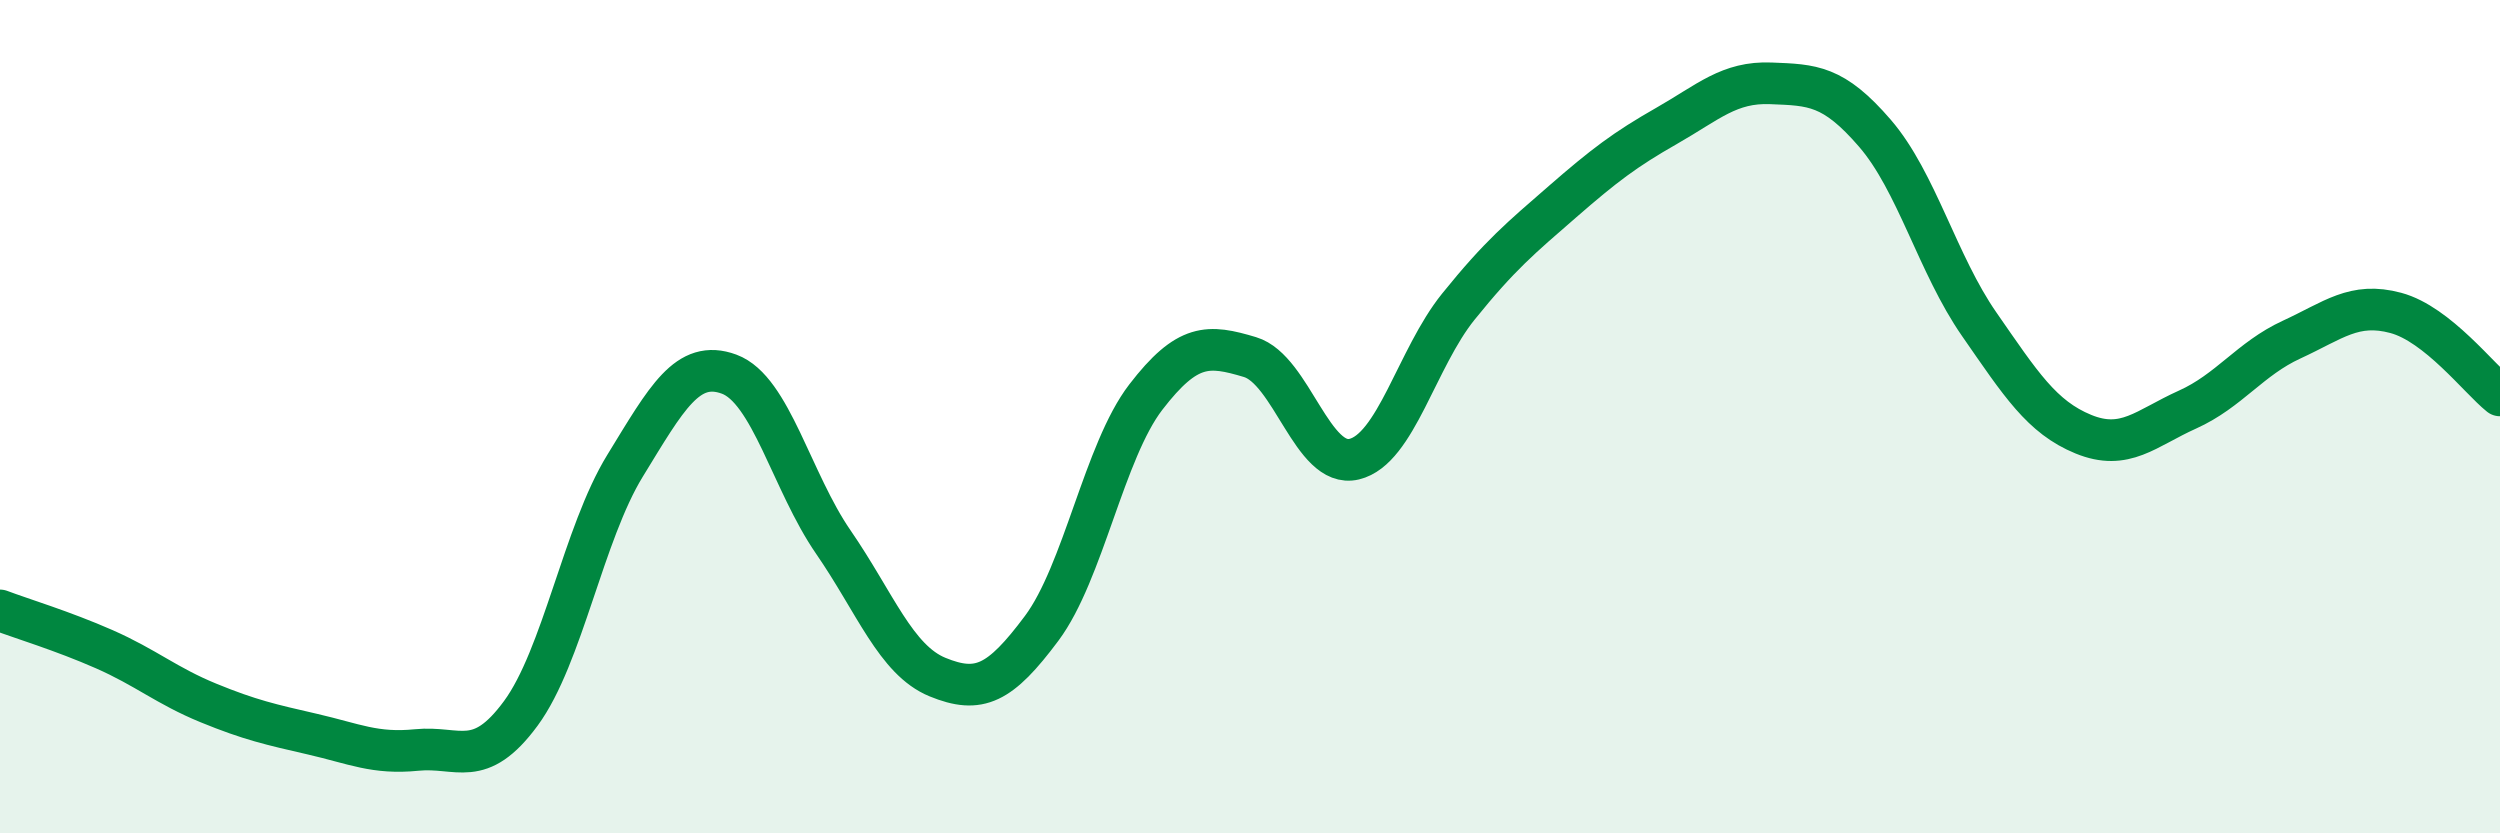
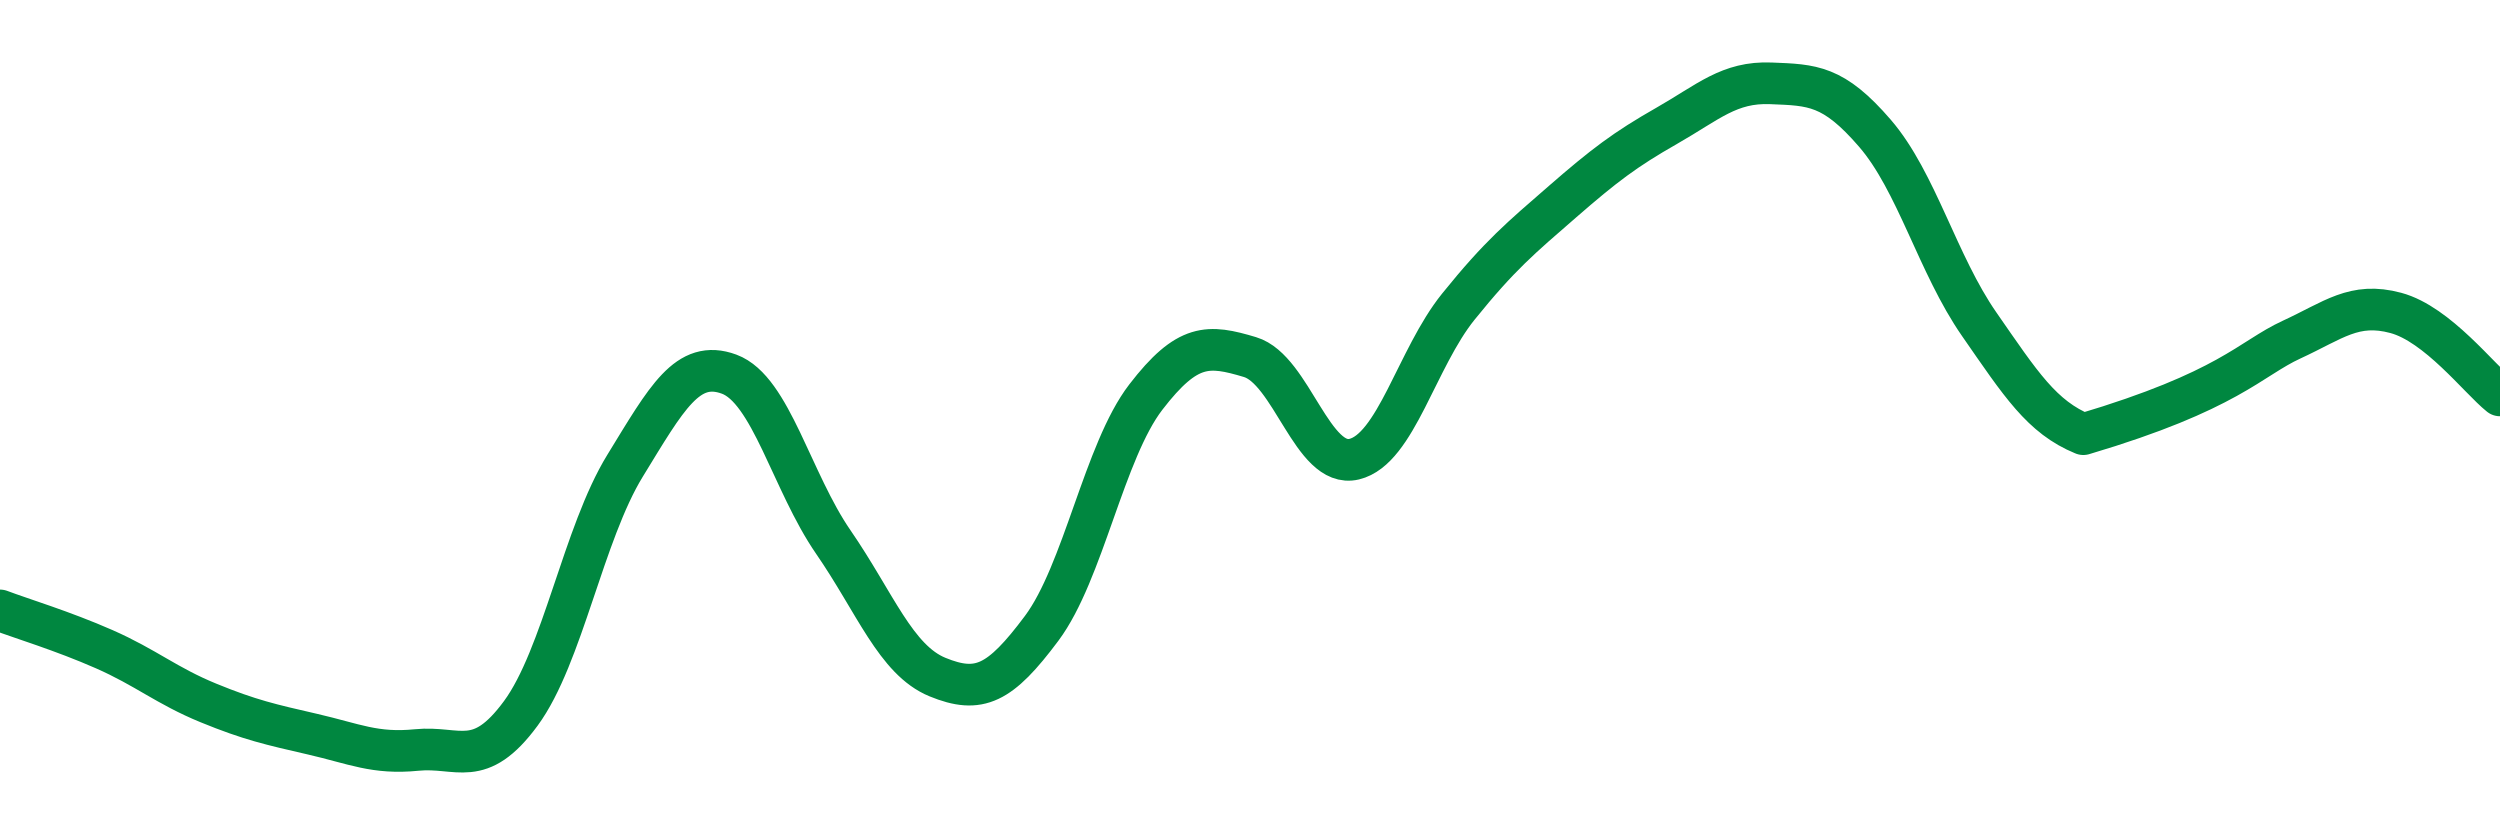
<svg xmlns="http://www.w3.org/2000/svg" width="60" height="20" viewBox="0 0 60 20">
-   <path d="M 0,14.65 C 0.5,14.84 1.5,15.14 2.5,15.58 C 3.5,16.02 4,16.46 5,16.87 C 6,17.28 6.5,17.39 7.5,17.62 C 8.5,17.85 9,18.1 10,18 C 11,17.9 11.5,18.48 12.5,17.12 C 13.5,15.76 14,12.81 15,11.18 C 16,9.55 16.5,8.61 17.5,8.98 C 18.5,9.35 19,11.56 20,13.01 C 21,14.46 21.5,15.84 22.5,16.25 C 23.5,16.66 24,16.42 25,15.08 C 26,13.74 26.5,10.83 27.5,9.53 C 28.5,8.23 29,8.27 30,8.57 C 31,8.87 31.5,11.26 32.5,11.02 C 33.5,10.78 34,8.6 35,7.36 C 36,6.12 36.5,5.71 37.5,4.84 C 38.5,3.97 39,3.59 40,3.02 C 41,2.45 41.5,1.96 42.5,2 C 43.5,2.04 44,2.04 45,3.2 C 46,4.36 46.5,6.34 47.5,7.78 C 48.5,9.22 49,10.01 50,10.42 C 51,10.83 51.5,10.28 52.5,9.83 C 53.5,9.38 54,8.61 55,8.15 C 56,7.69 56.5,7.24 57.5,7.51 C 58.5,7.78 59.5,9.09 60,9.49L60 20L0 20Z" fill="#008740" opacity="0.1" stroke-linecap="round" stroke-linejoin="round" />
-   <path d="M 0,14.65 C 0.5,14.84 1.5,15.14 2.5,15.58 C 3.5,16.02 4,16.46 5,16.87 C 6,17.28 6.5,17.39 7.5,17.62 C 8.5,17.85 9,18.1 10,18 C 11,17.9 11.5,18.48 12.5,17.12 C 13.5,15.76 14,12.81 15,11.18 C 16,9.55 16.5,8.61 17.5,8.98 C 18.5,9.35 19,11.56 20,13.01 C 21,14.46 21.5,15.84 22.5,16.25 C 23.5,16.66 24,16.42 25,15.08 C 26,13.74 26.5,10.83 27.5,9.53 C 28.5,8.23 29,8.27 30,8.57 C 31,8.87 31.5,11.26 32.5,11.02 C 33.5,10.78 34,8.6 35,7.36 C 36,6.12 36.5,5.71 37.5,4.84 C 38.5,3.97 39,3.59 40,3.02 C 41,2.45 41.5,1.96 42.5,2 C 43.5,2.04 44,2.04 45,3.2 C 46,4.36 46.5,6.34 47.5,7.78 C 48.5,9.22 49,10.01 50,10.42 C 51,10.83 51.5,10.28 52.5,9.83 C 53.5,9.38 54,8.61 55,8.15 C 56,7.69 56.5,7.24 57.5,7.51 C 58.5,7.78 59.5,9.09 60,9.49" stroke="#008740" stroke-width="1" fill="none" stroke-linecap="round" stroke-linejoin="round" />
+   <path d="M 0,14.65 C 0.5,14.84 1.5,15.14 2.5,15.58 C 3.5,16.02 4,16.46 5,16.87 C 6,17.28 6.5,17.39 7.5,17.62 C 8.5,17.85 9,18.1 10,18 C 11,17.9 11.5,18.48 12.5,17.12 C 13.5,15.76 14,12.81 15,11.18 C 16,9.55 16.5,8.61 17.5,8.98 C 18.5,9.35 19,11.56 20,13.01 C 21,14.46 21.5,15.84 22.5,16.25 C 23.5,16.66 24,16.42 25,15.08 C 26,13.74 26.5,10.83 27.5,9.53 C 28.5,8.23 29,8.27 30,8.57 C 31,8.87 31.5,11.26 32.5,11.02 C 33.5,10.78 34,8.6 35,7.36 C 36,6.12 36.5,5.71 37.5,4.84 C 38.5,3.97 39,3.59 40,3.02 C 41,2.45 41.5,1.96 42.5,2 C 43.5,2.04 44,2.04 45,3.2 C 46,4.36 46.5,6.34 47.5,7.78 C 48.5,9.22 49,10.01 50,10.42 C 53.5,9.38 54,8.61 55,8.15 C 56,7.69 56.5,7.24 57.5,7.51 C 58.5,7.78 59.5,9.09 60,9.49" stroke="#008740" stroke-width="1" fill="none" stroke-linecap="round" stroke-linejoin="round" />
</svg>